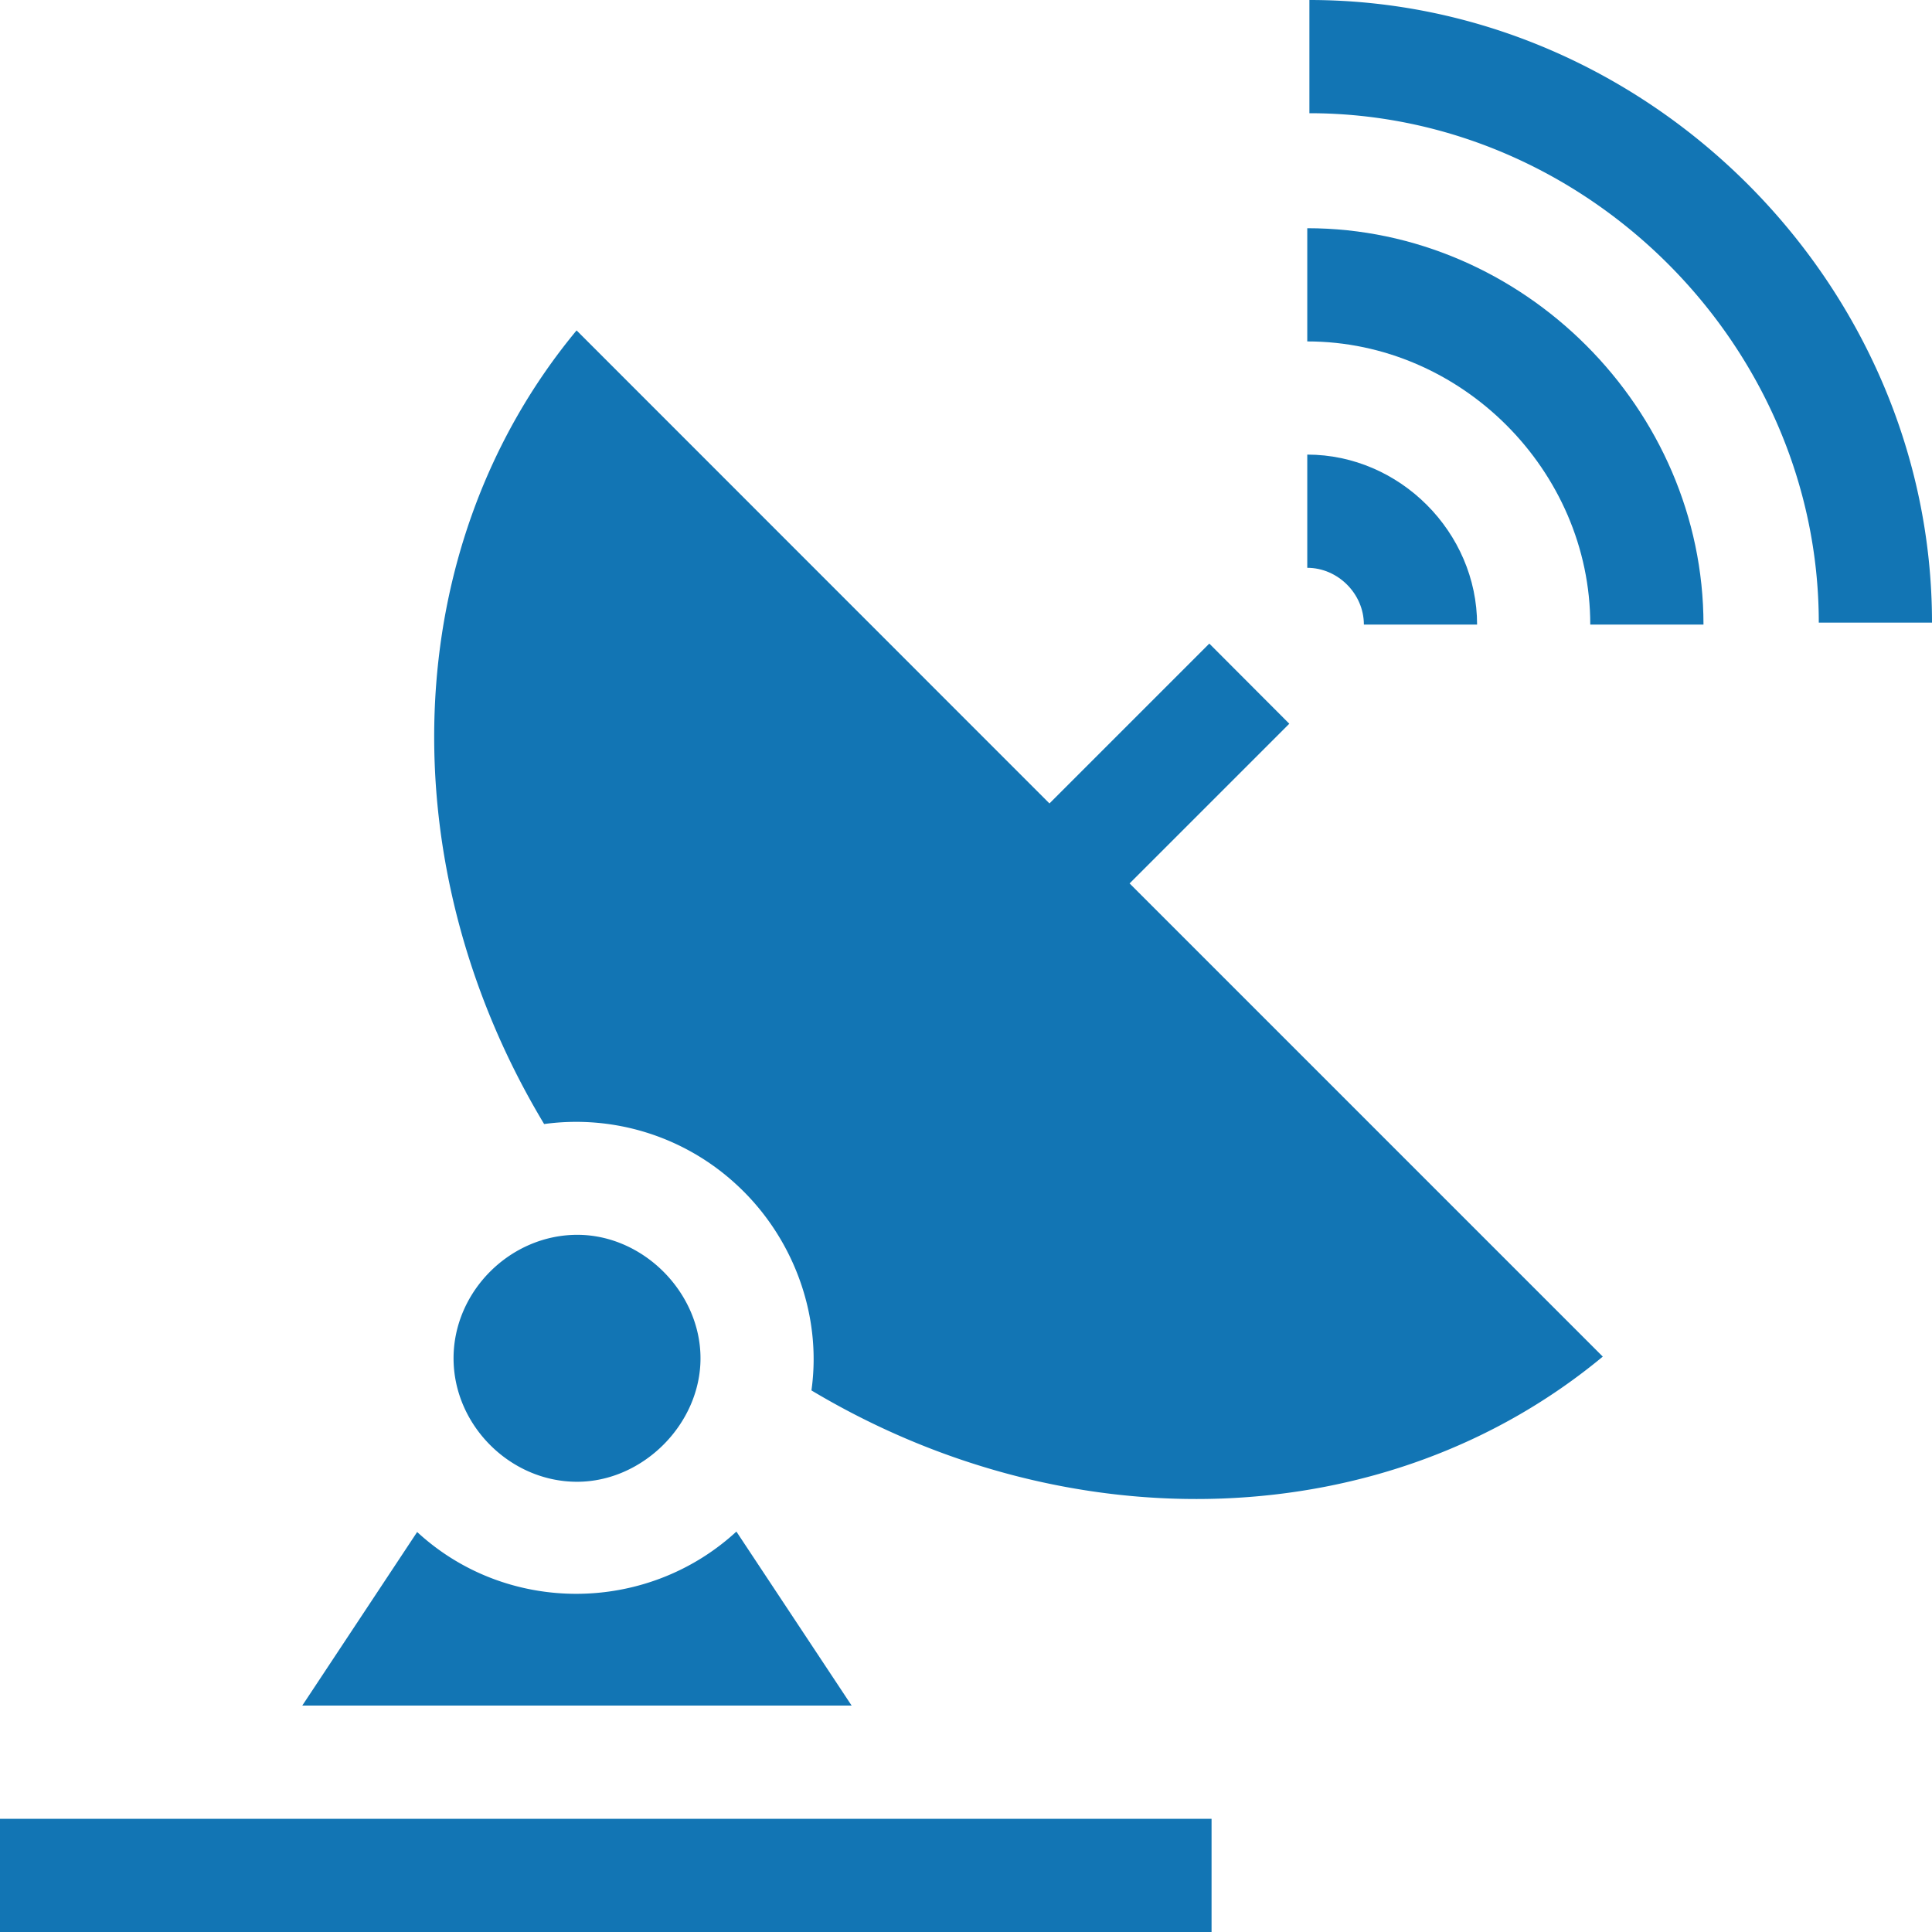
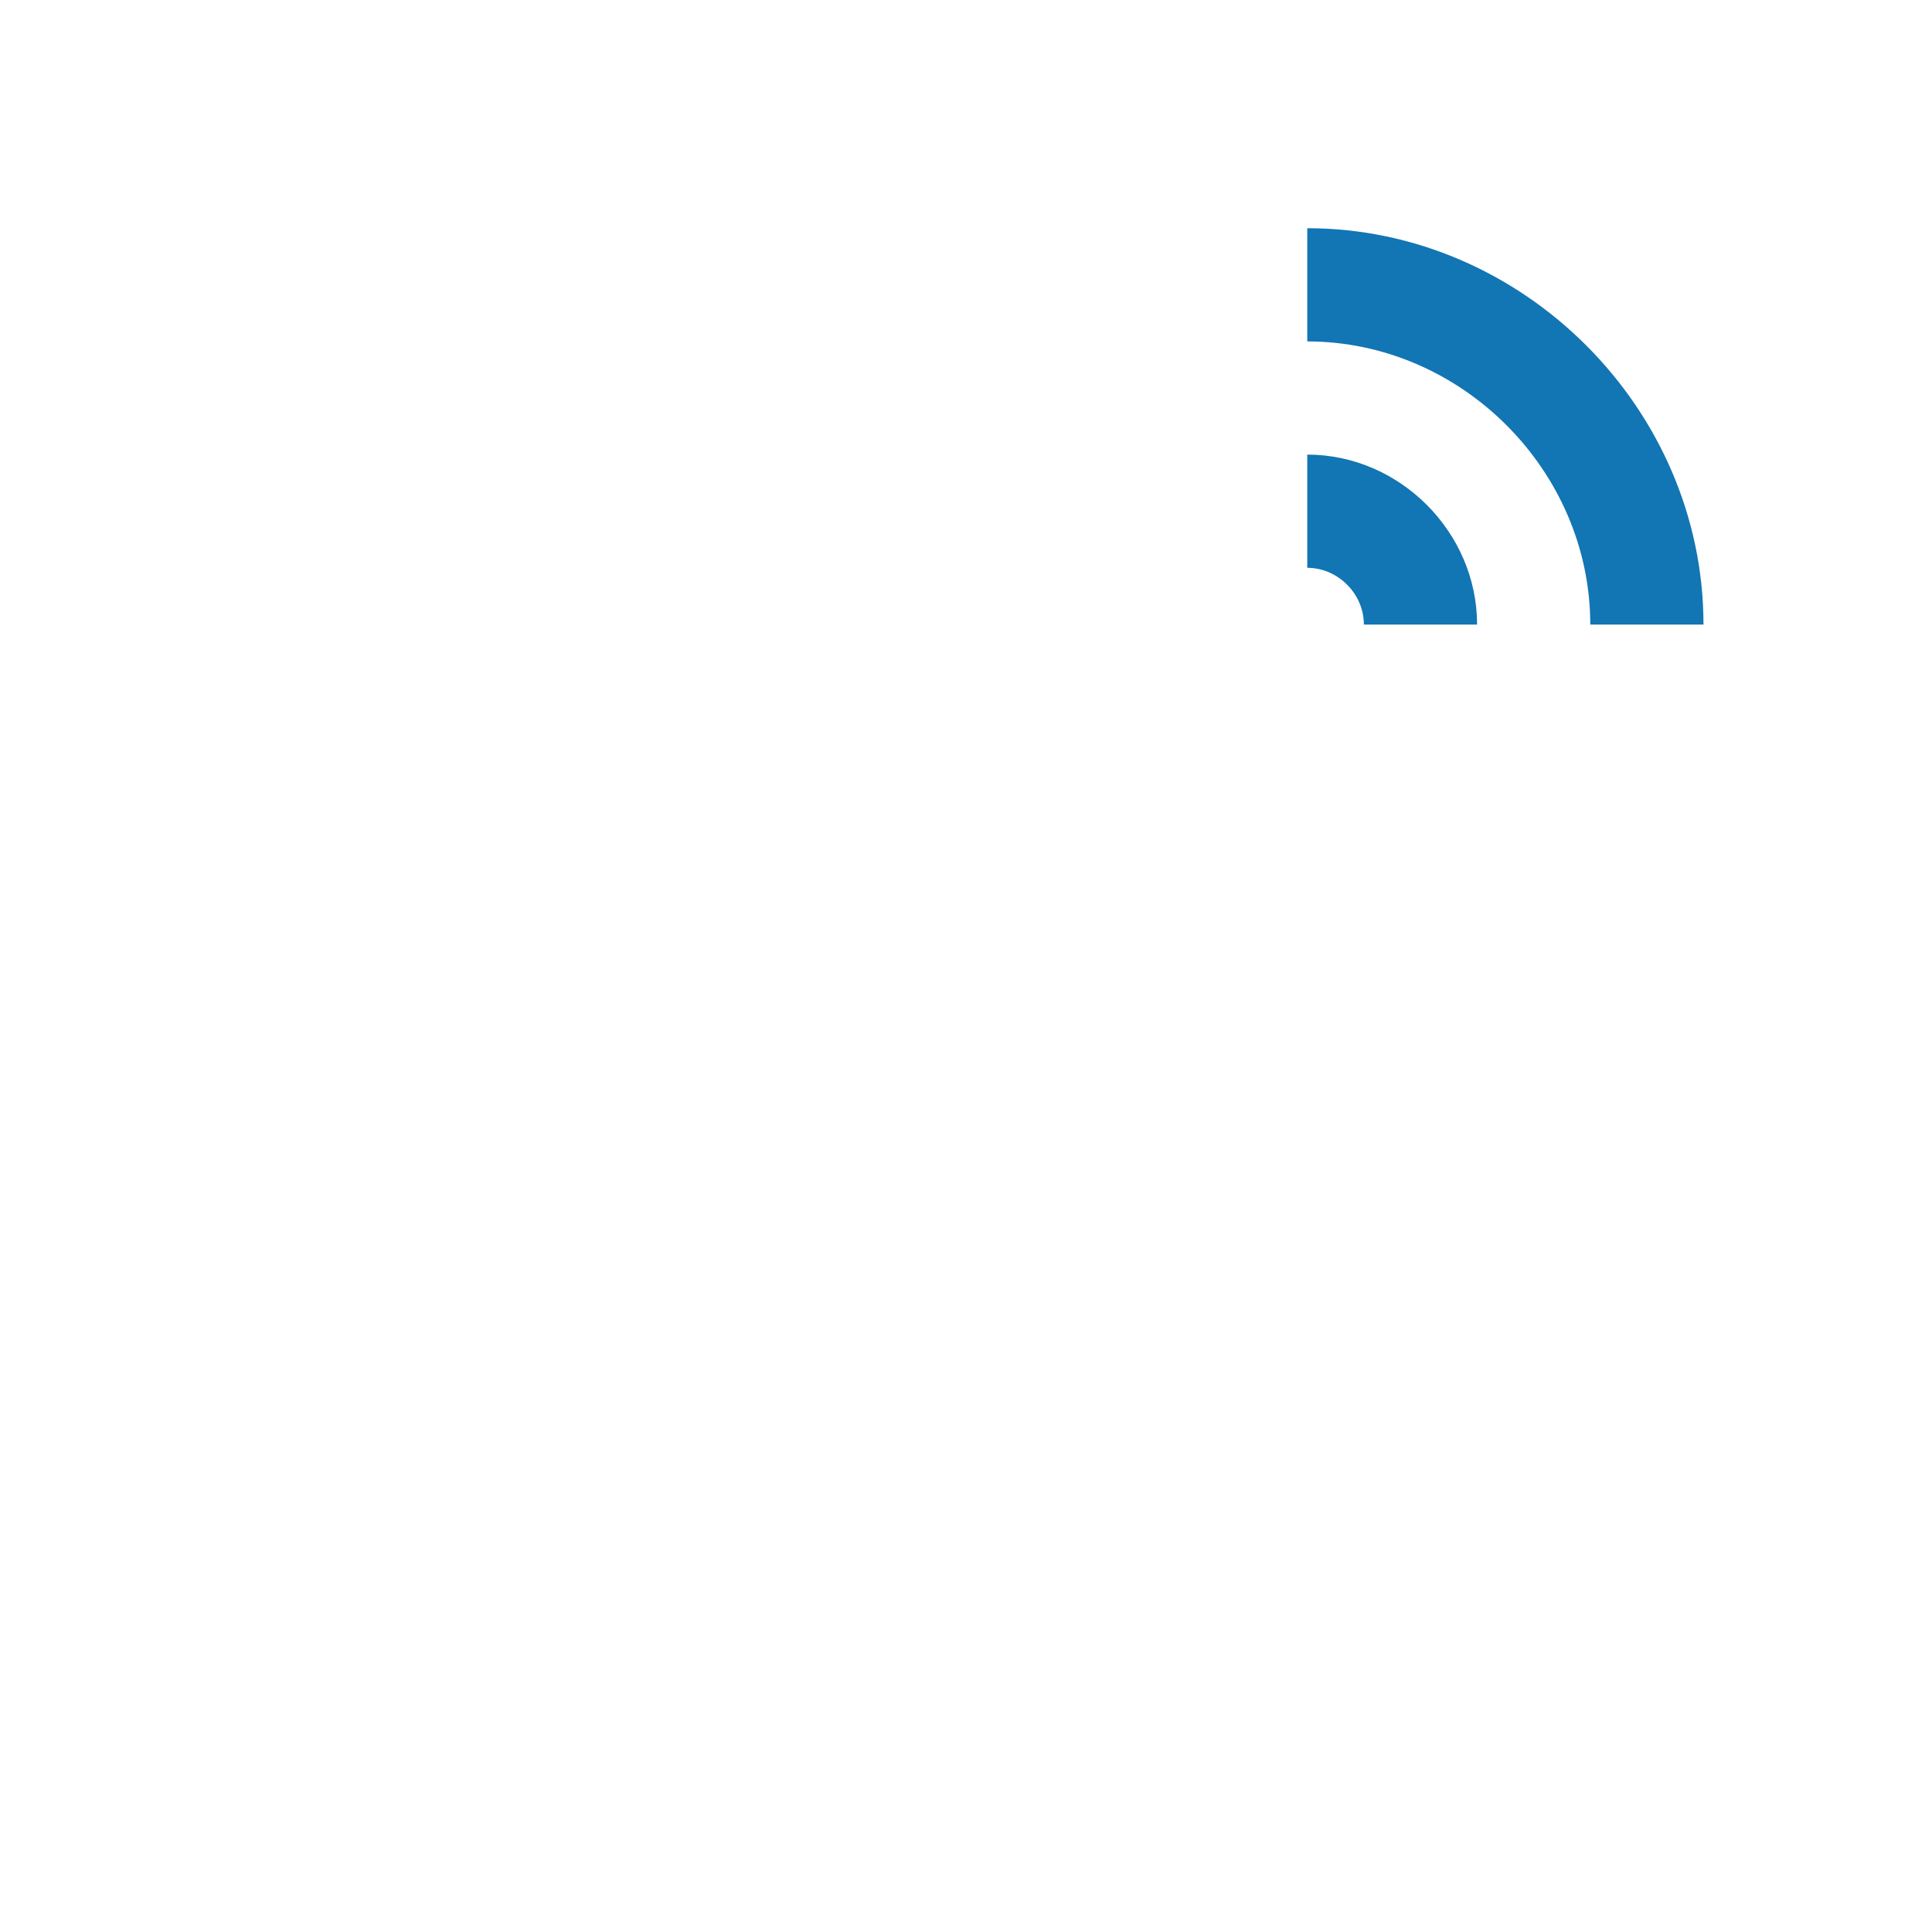
<svg xmlns="http://www.w3.org/2000/svg" viewBox="0 0 50 50">
  <defs />
  <path fill="#1275B4" d="M38.227 16.164h-2.93c0-.797-.672-1.469-1.465-1.469v-2.93c2.39 0 4.395 2.005 4.395 4.4zm5.859 0h-2.93c0-3.988-3.34-7.328-7.324-7.328v-2.93c5.582 0 10.254 4.672 10.254 10.258zm0 0" />
-   <path fill="#1275B4" d="M50 16.113h-2.93c0-7.175-6.008-13.183-13.183-13.183V0C42.657 0 50 7.344 50 16.113zm0 0M22.04 44.14H7.823l2.973-4.492c2.324 2.145 5.941 2.125 8.262-.011zm-3.911-8.988c0 1.703-1.492 3.196-3.195 3.196-1.73 0-3.196-1.465-3.196-3.196 0-1.734 1.469-3.195 3.203-3.195 1.707 0 3.188 1.492 3.188 3.195zM0 47.07h31.355V50H0zm29.234-24.207l4.133-4.133-2.07-2.074-4.137 4.137L14.922 8.551c-4.656 5.613-4.86 13.855-.84 20.539a6.11 6.11 0 014.938 1.531c1.484 1.34 2.261 3.375 1.98 5.363 6.668 3.985 14.883 3.766 20.48-.875zm0 0" />
</svg>